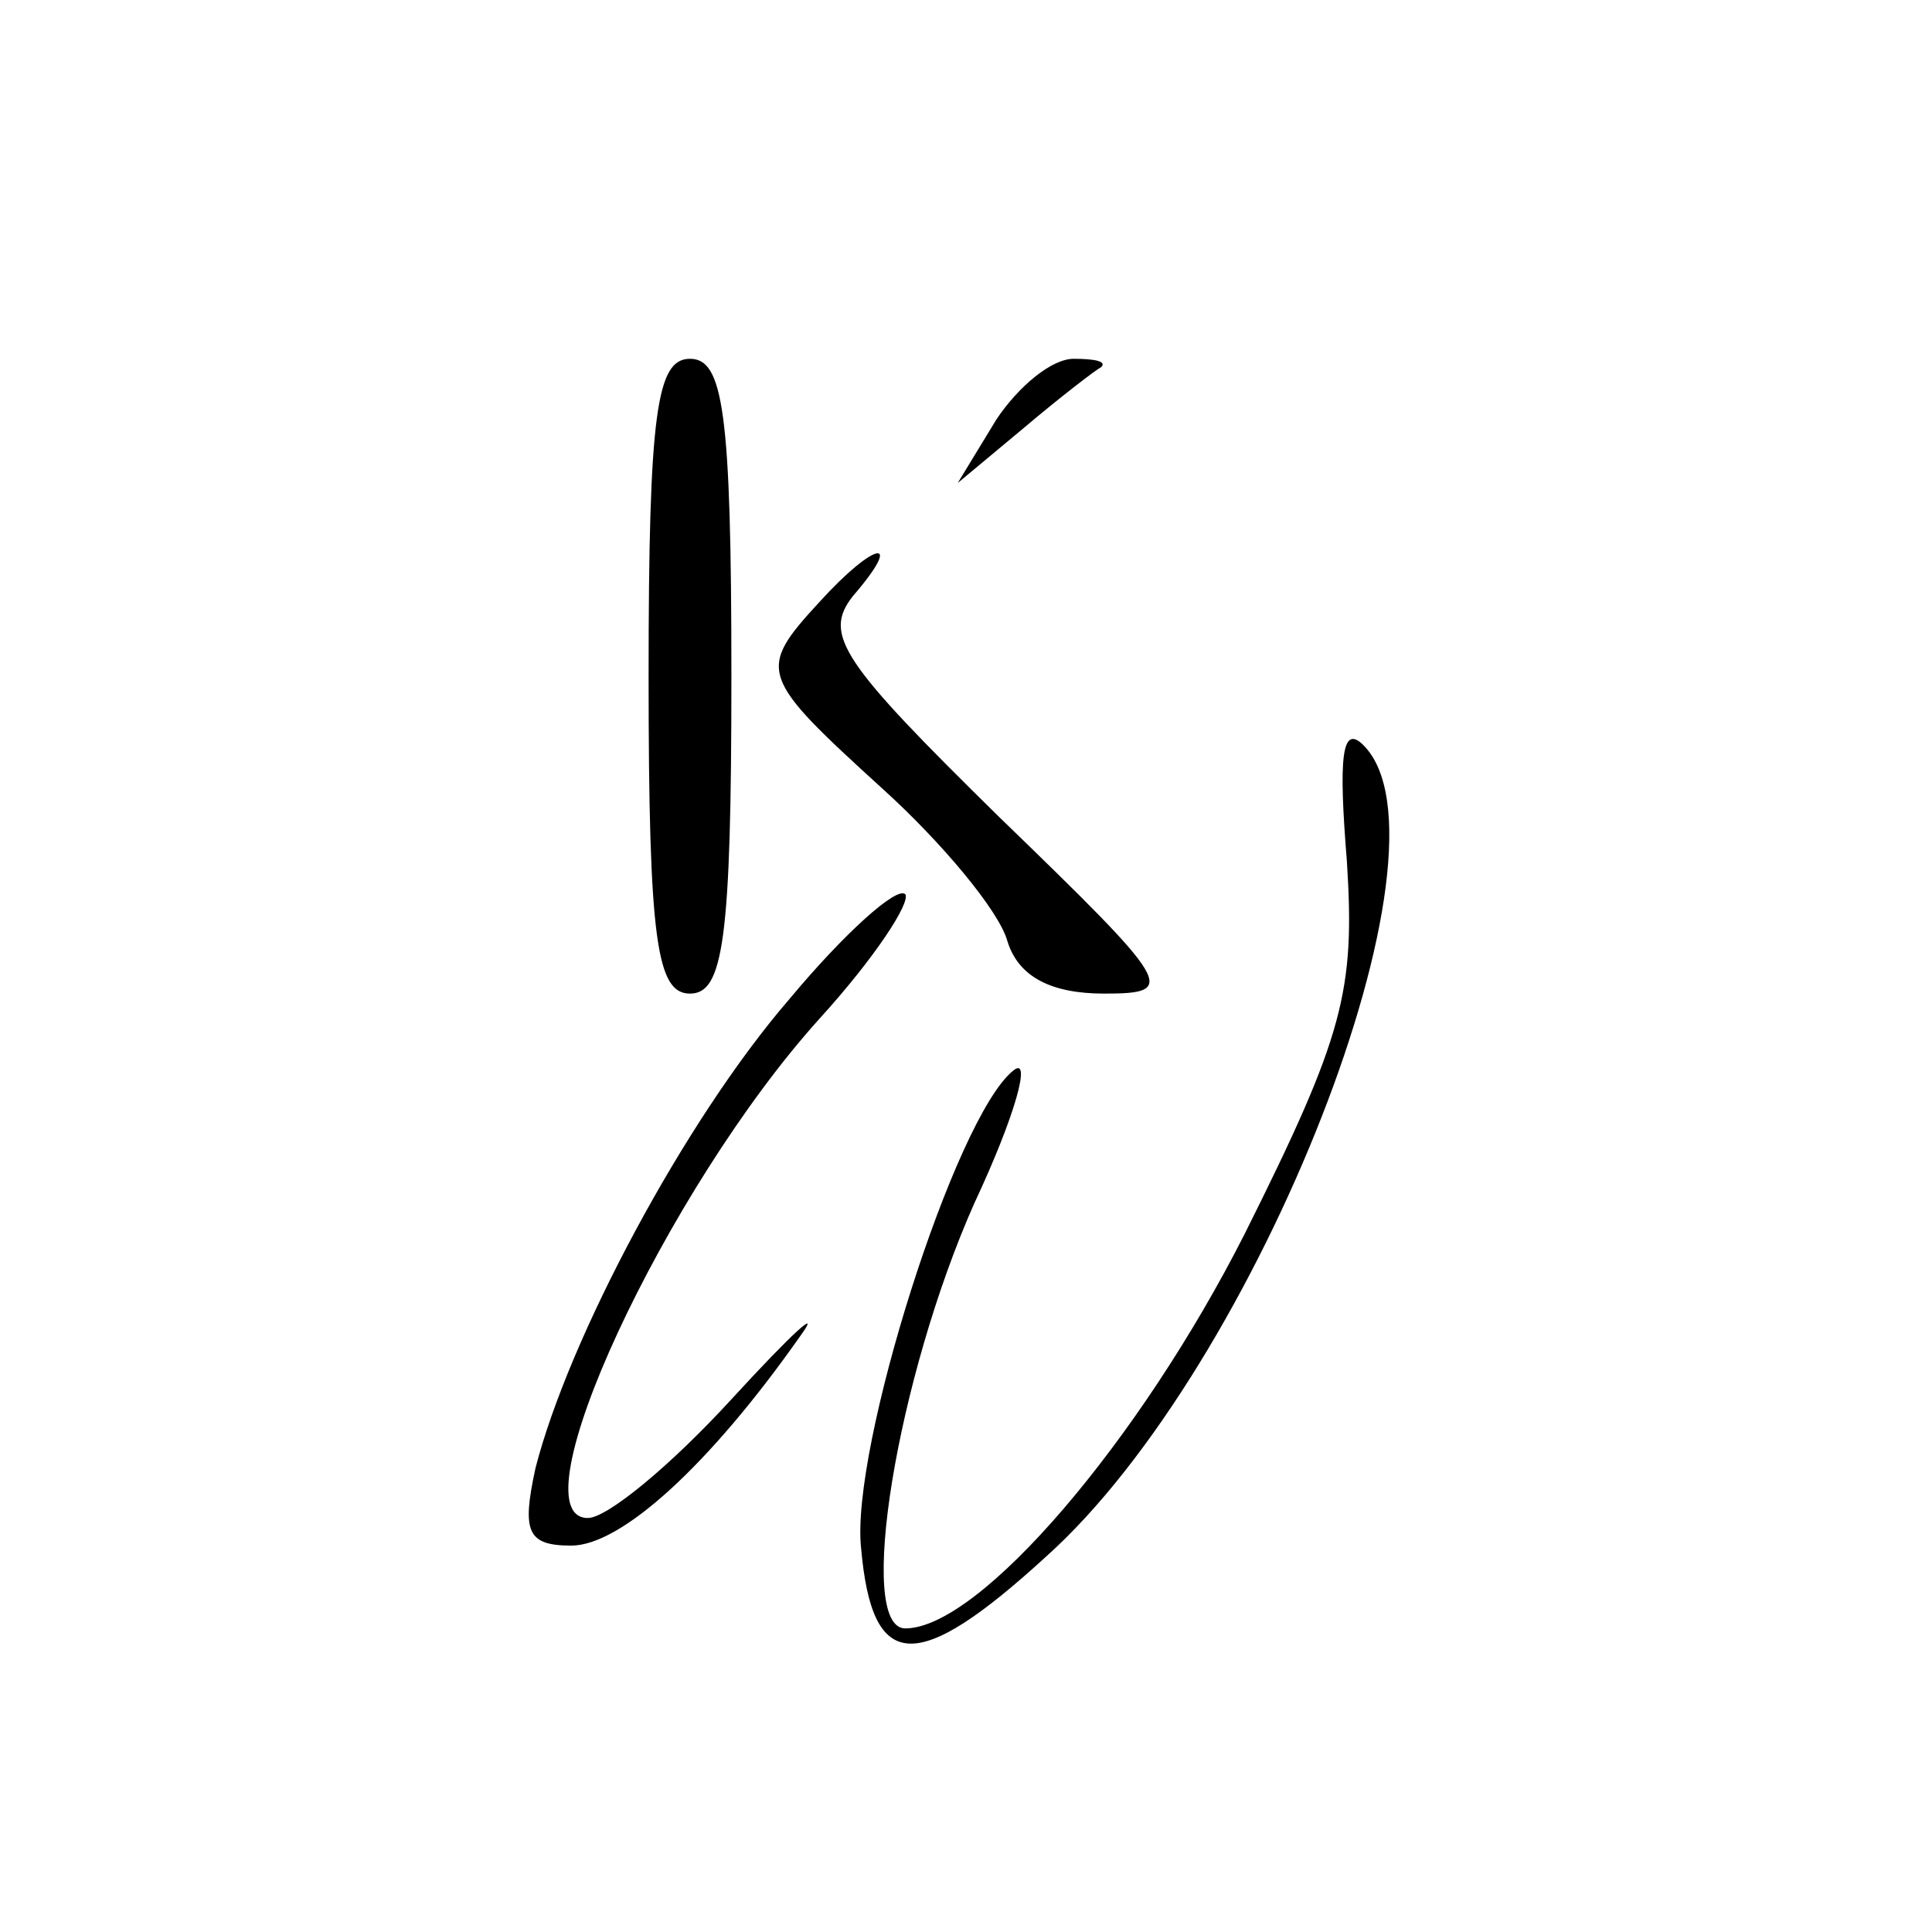
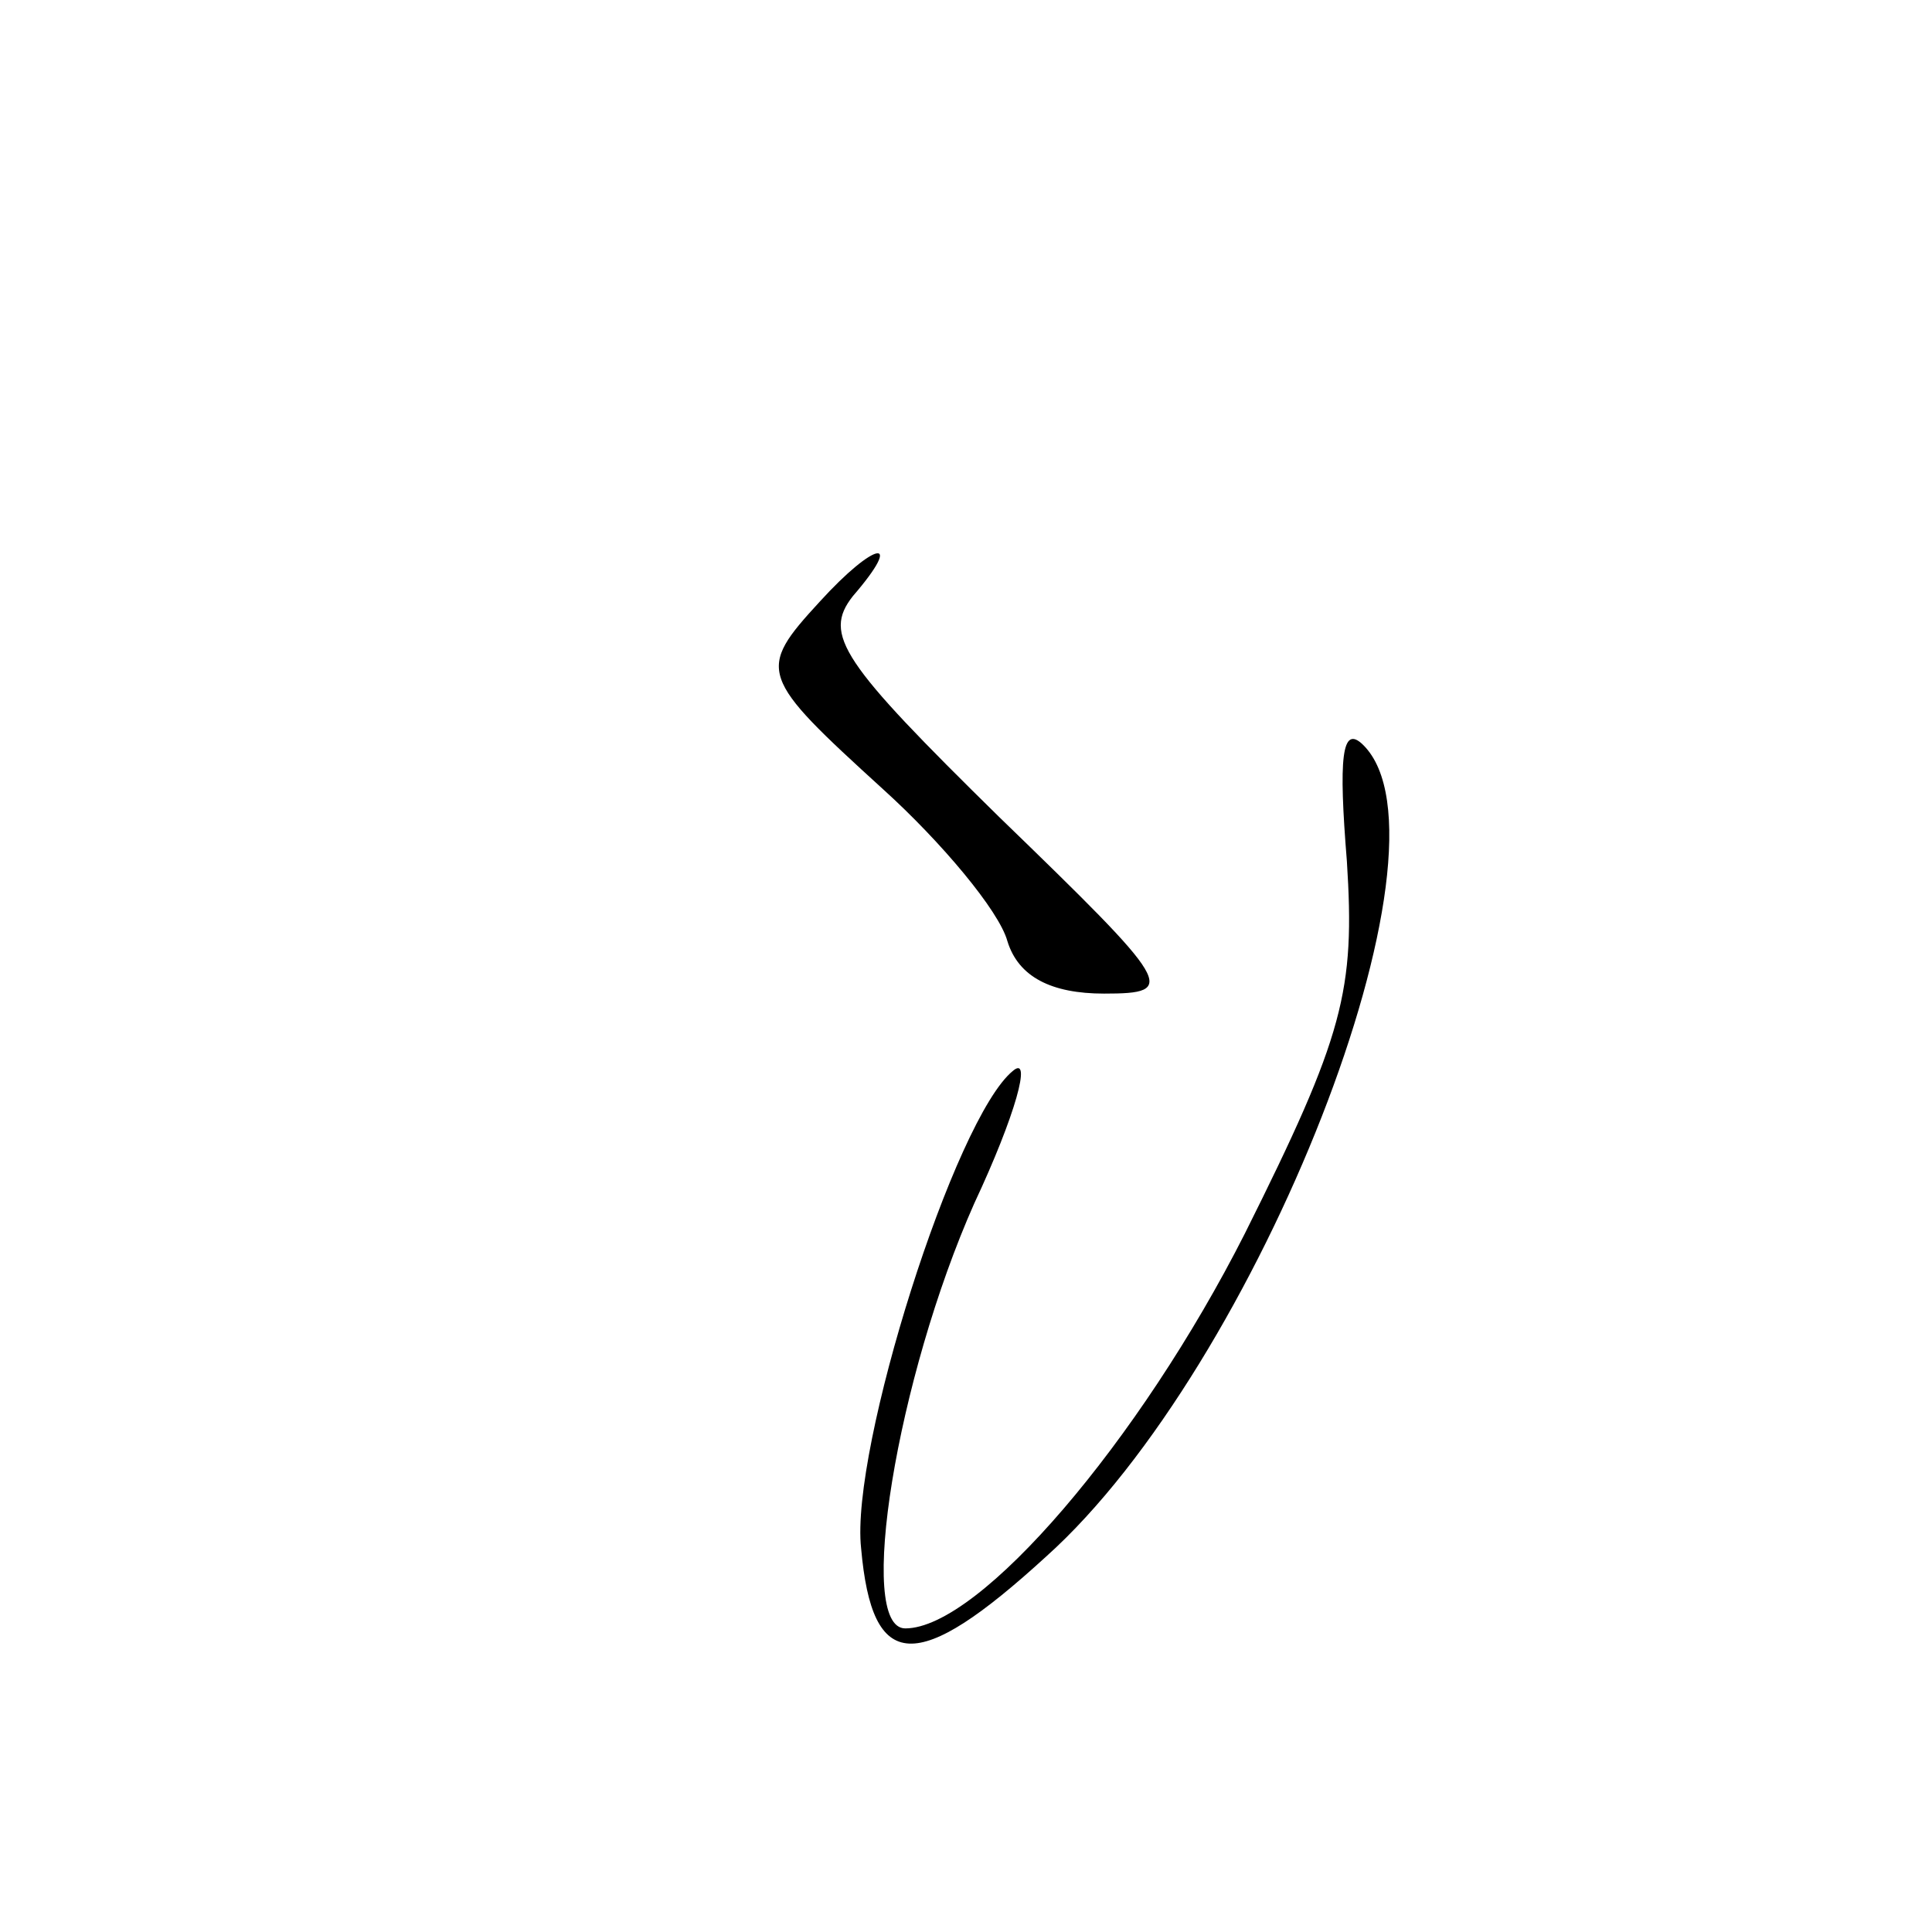
<svg xmlns="http://www.w3.org/2000/svg" version="1.0" width="70pt" height="70pt" viewBox="0 0 70 70" preserveAspectRatio="xMidYMid meet">
  <g transform="translate(0,70) scale(0.1,-0.1)" fill="#000000" stroke="none">
-     <path d="M235 455 c0 -96 3 -115 15 -115 12 0 15 19 15 115 0 96 -3 115 -15 115 -12 0 -15 -19 -15 -115z" />
-     <path d="M361 548 l-14 -23 24 20 c13 11 26 21 28 22 2 2 -2 3 -10 3 -8 0 -20 -10 -28 -22z" />
    <path d="M297 482 c-23 -25 -22 -27 23 -68 21 -19 42 -44 45 -55 4 -13 16 -19 35 -19 27 0 25 3 -38 64 -57 56 -64 66 -53 80 19 22 8 20 -12 -2z" />
    <path d="M488 388 c3 -47 -1 -63 -37 -135 -38 -75 -96 -143 -123 -143 -18 0 -3 91 25 154 15 32 21 54 14 48 -21 -17 -59 -137 -55 -173 4 -45 20 -46 67 -3 77 69 151 258 115 294 -8 8 -9 -5 -6 -42z" />
-     <path d="M286 338 c-38 -44 -80 -123 -92 -170 -5 -23 -3 -28 13 -28 18 0 50 29 83 76 8 11 -3 1 -25 -23 -22 -24 -45 -43 -52 -43 -27 0 28 119 84 181 20 22 33 42 31 45 -3 3 -22 -14 -42 -38z" />
  </g>
</svg>